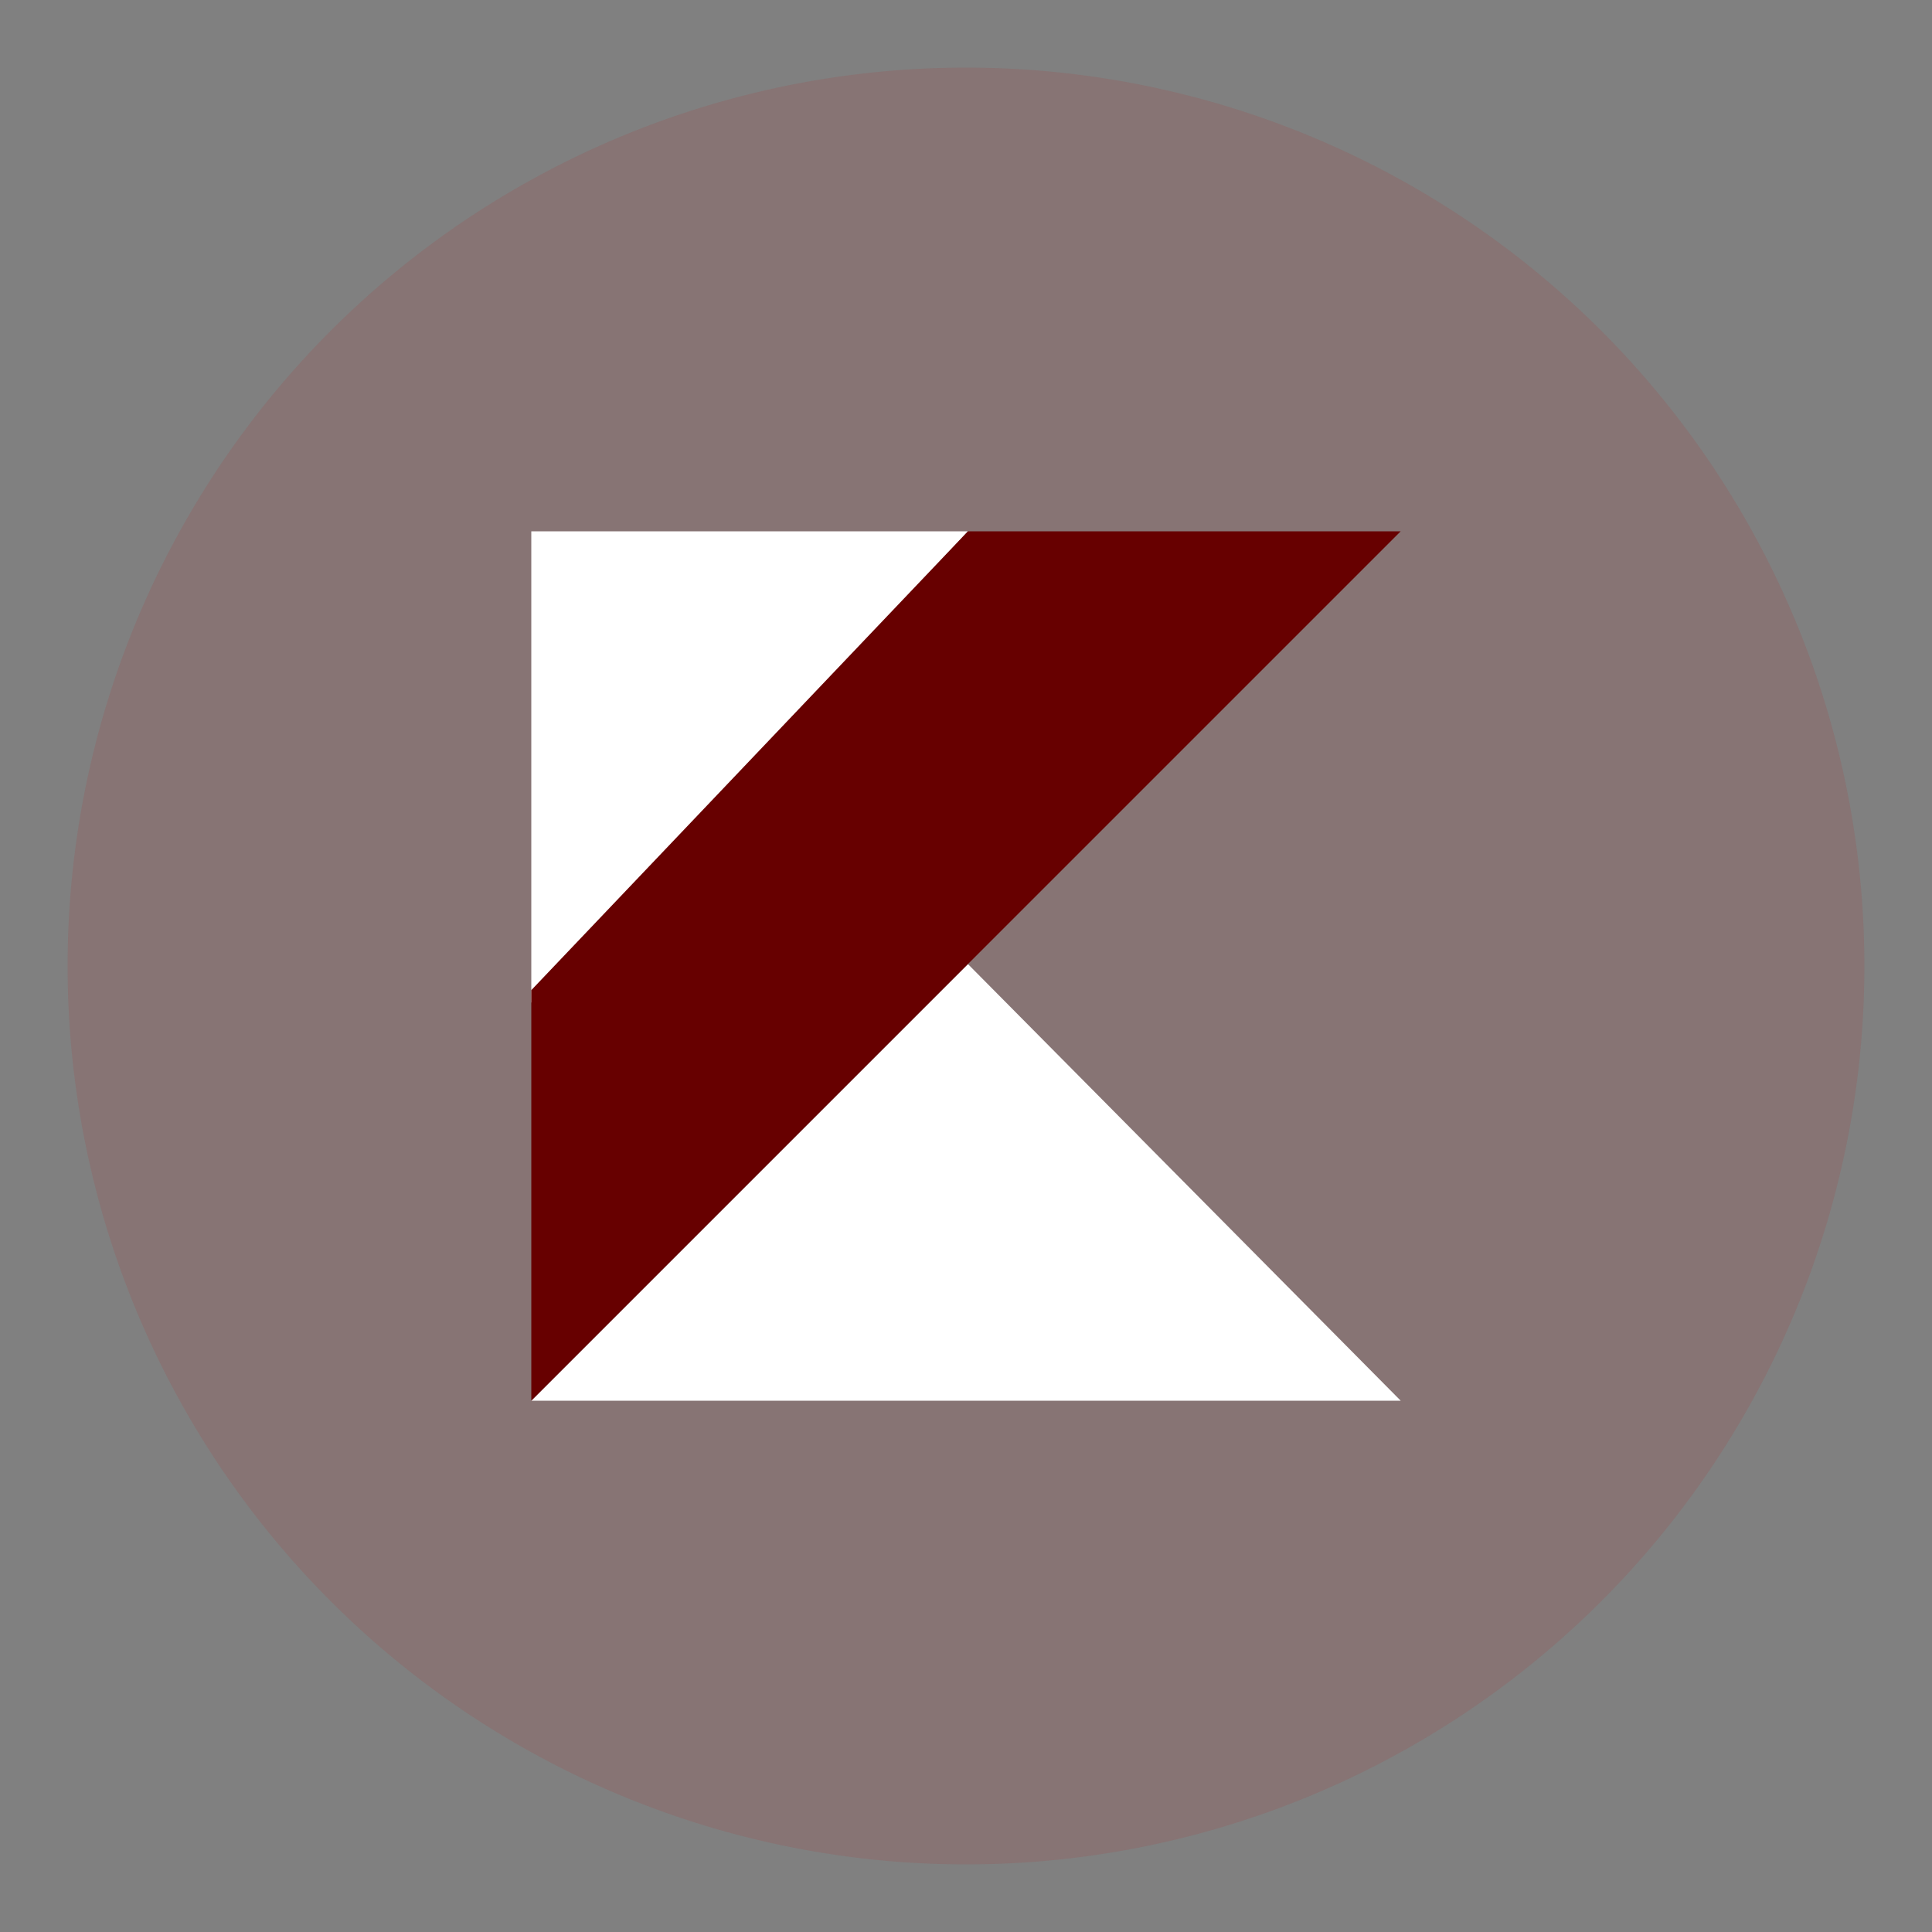
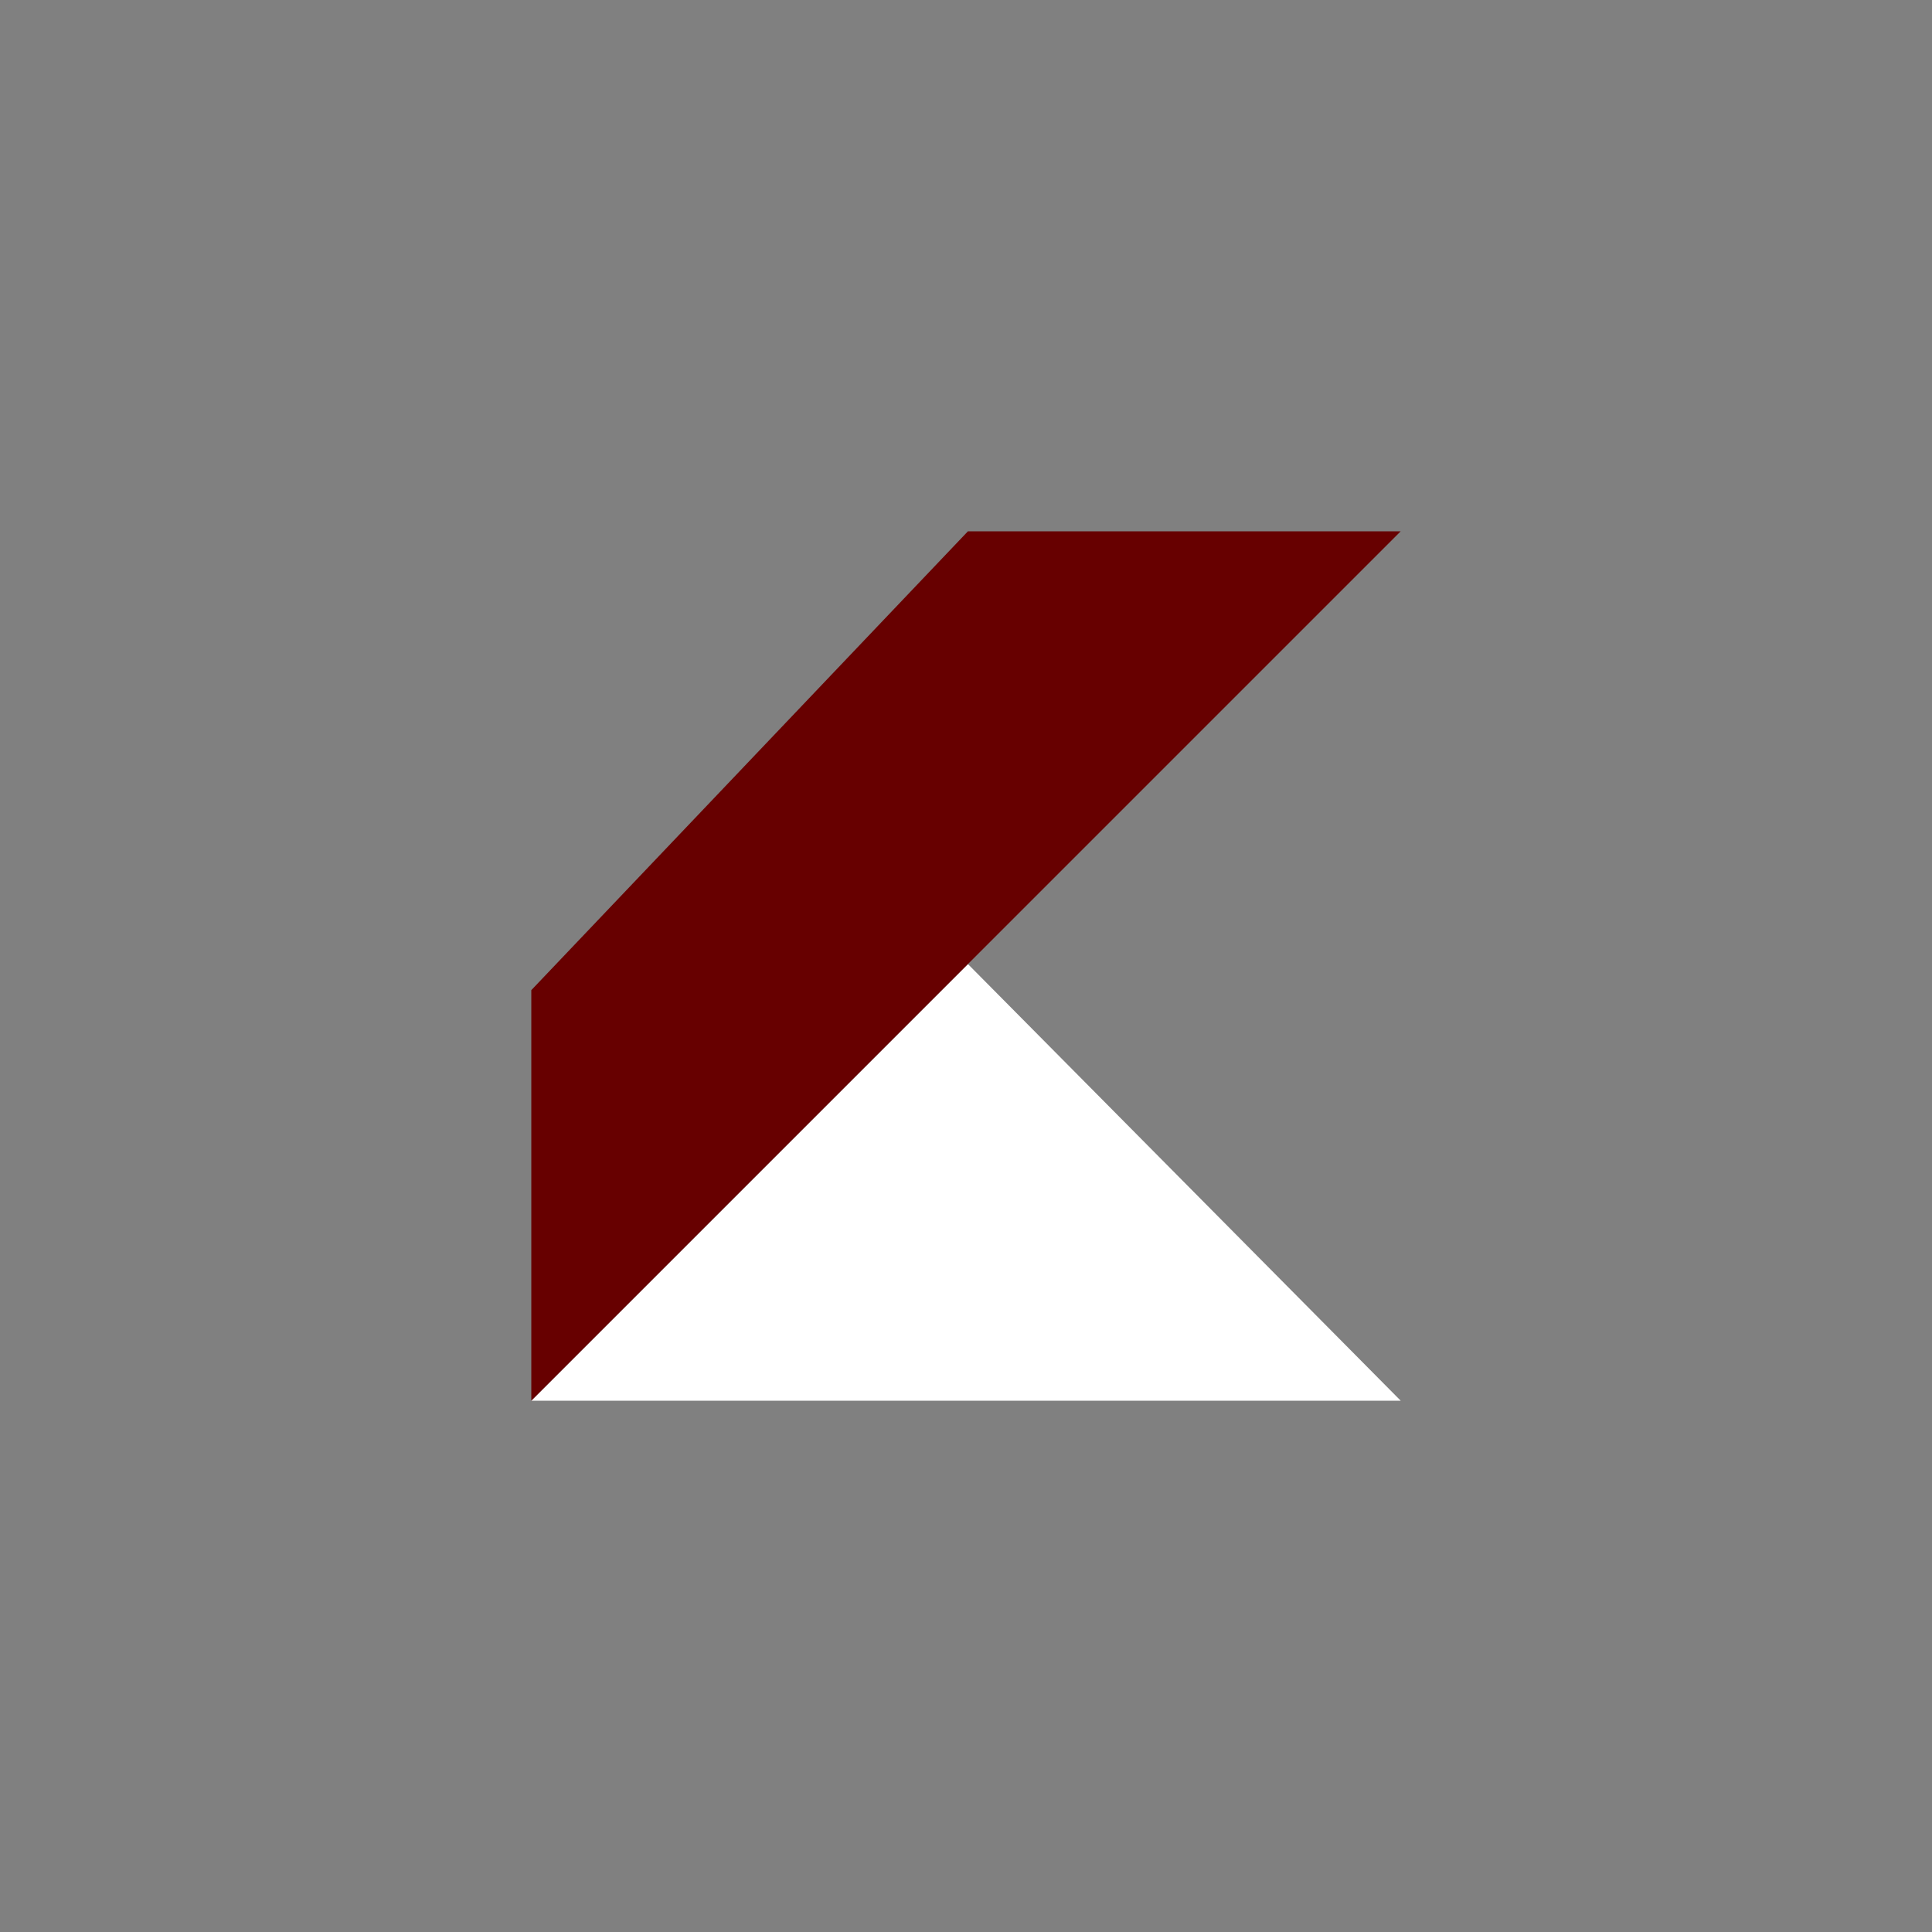
<svg xmlns="http://www.w3.org/2000/svg" id="Layer_1" data-name="Layer 1" viewBox="0 0 200 200">
  <rect x="0" y="0" width="200" height="200" fill="#808080" stroke="none" />
  <title>kotlin</title>
-   <path d="M100,7h0a93,93,0,0,1,93,93h0a93,93,0,0,1-93,93h0A93,93,0,0,1,7,100H7A93,93,0,0,1,100,7Z" style="fill:#9a5555;opacity:0.284" />
  <polygon points="55 145 100.2 99.8 145 145 55 145" style="fill:#fff" />
-   <polygon points="55 55 100.2 55 55 103.8 55 55" style="fill:#fff" />
  <polygon points="100.2 55 55 102.5 55 145 100.2 99.8 145 55 100.2 55" style="fill:#670000" />
</svg>